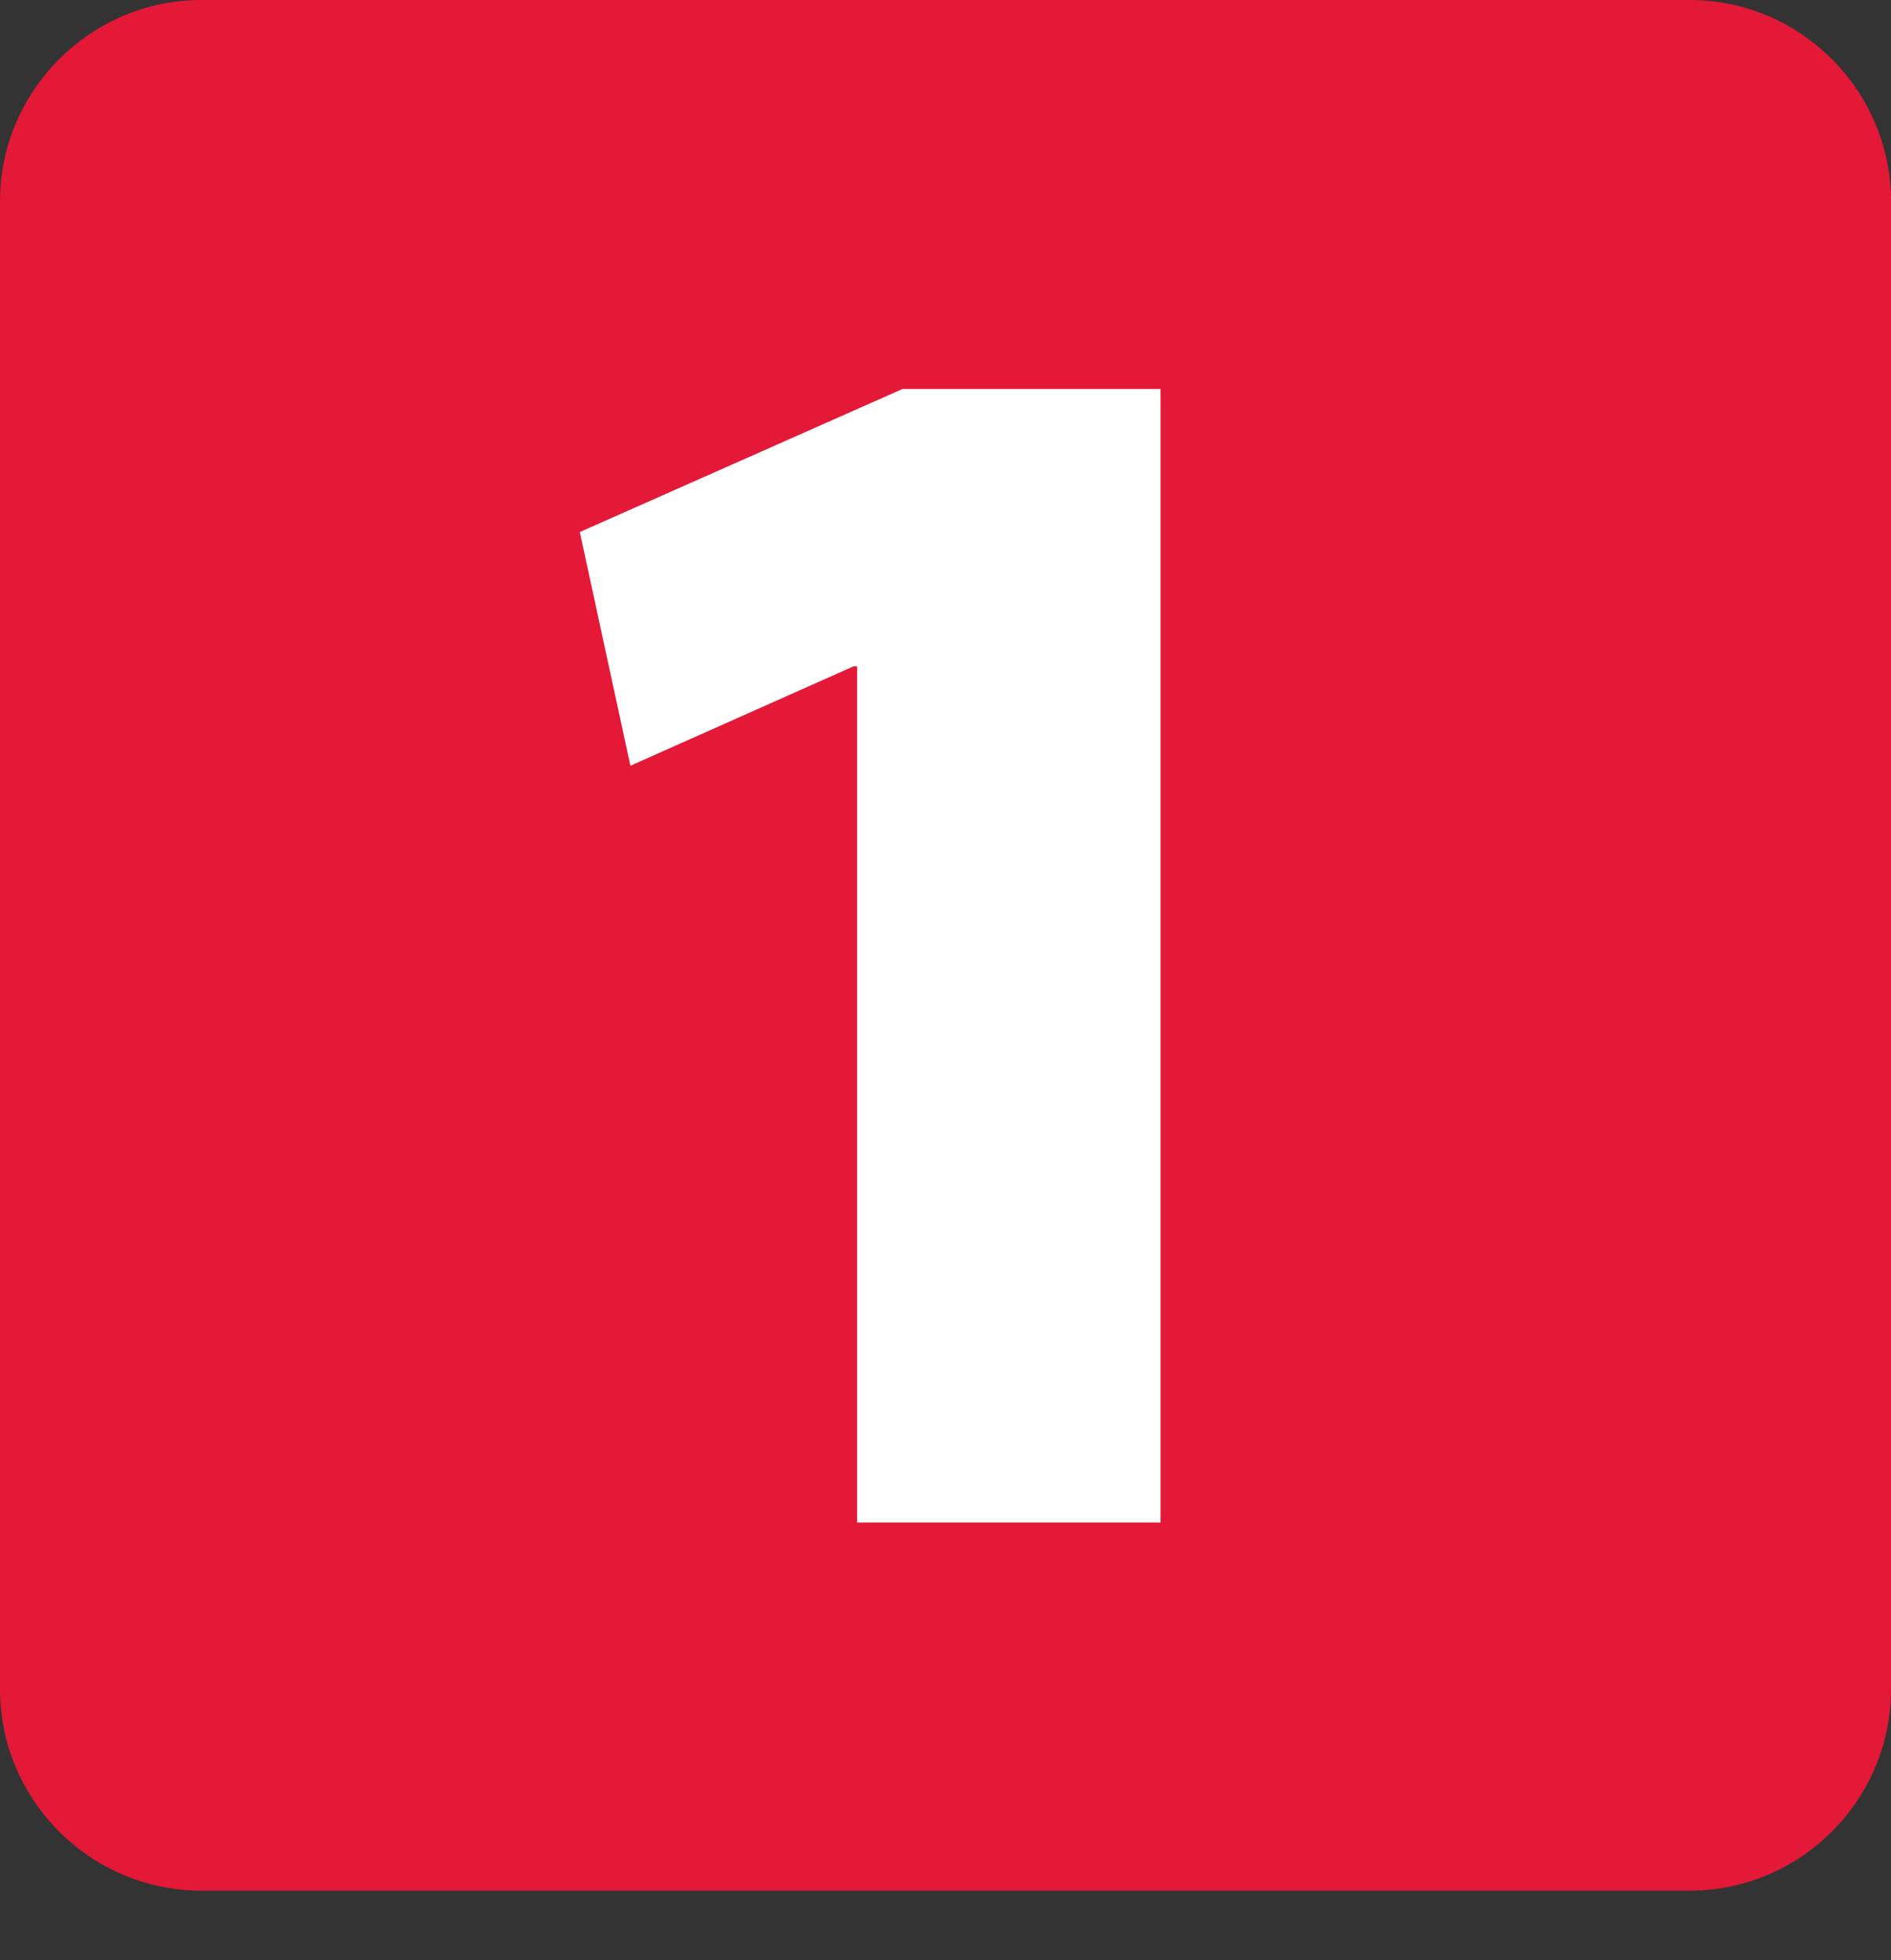
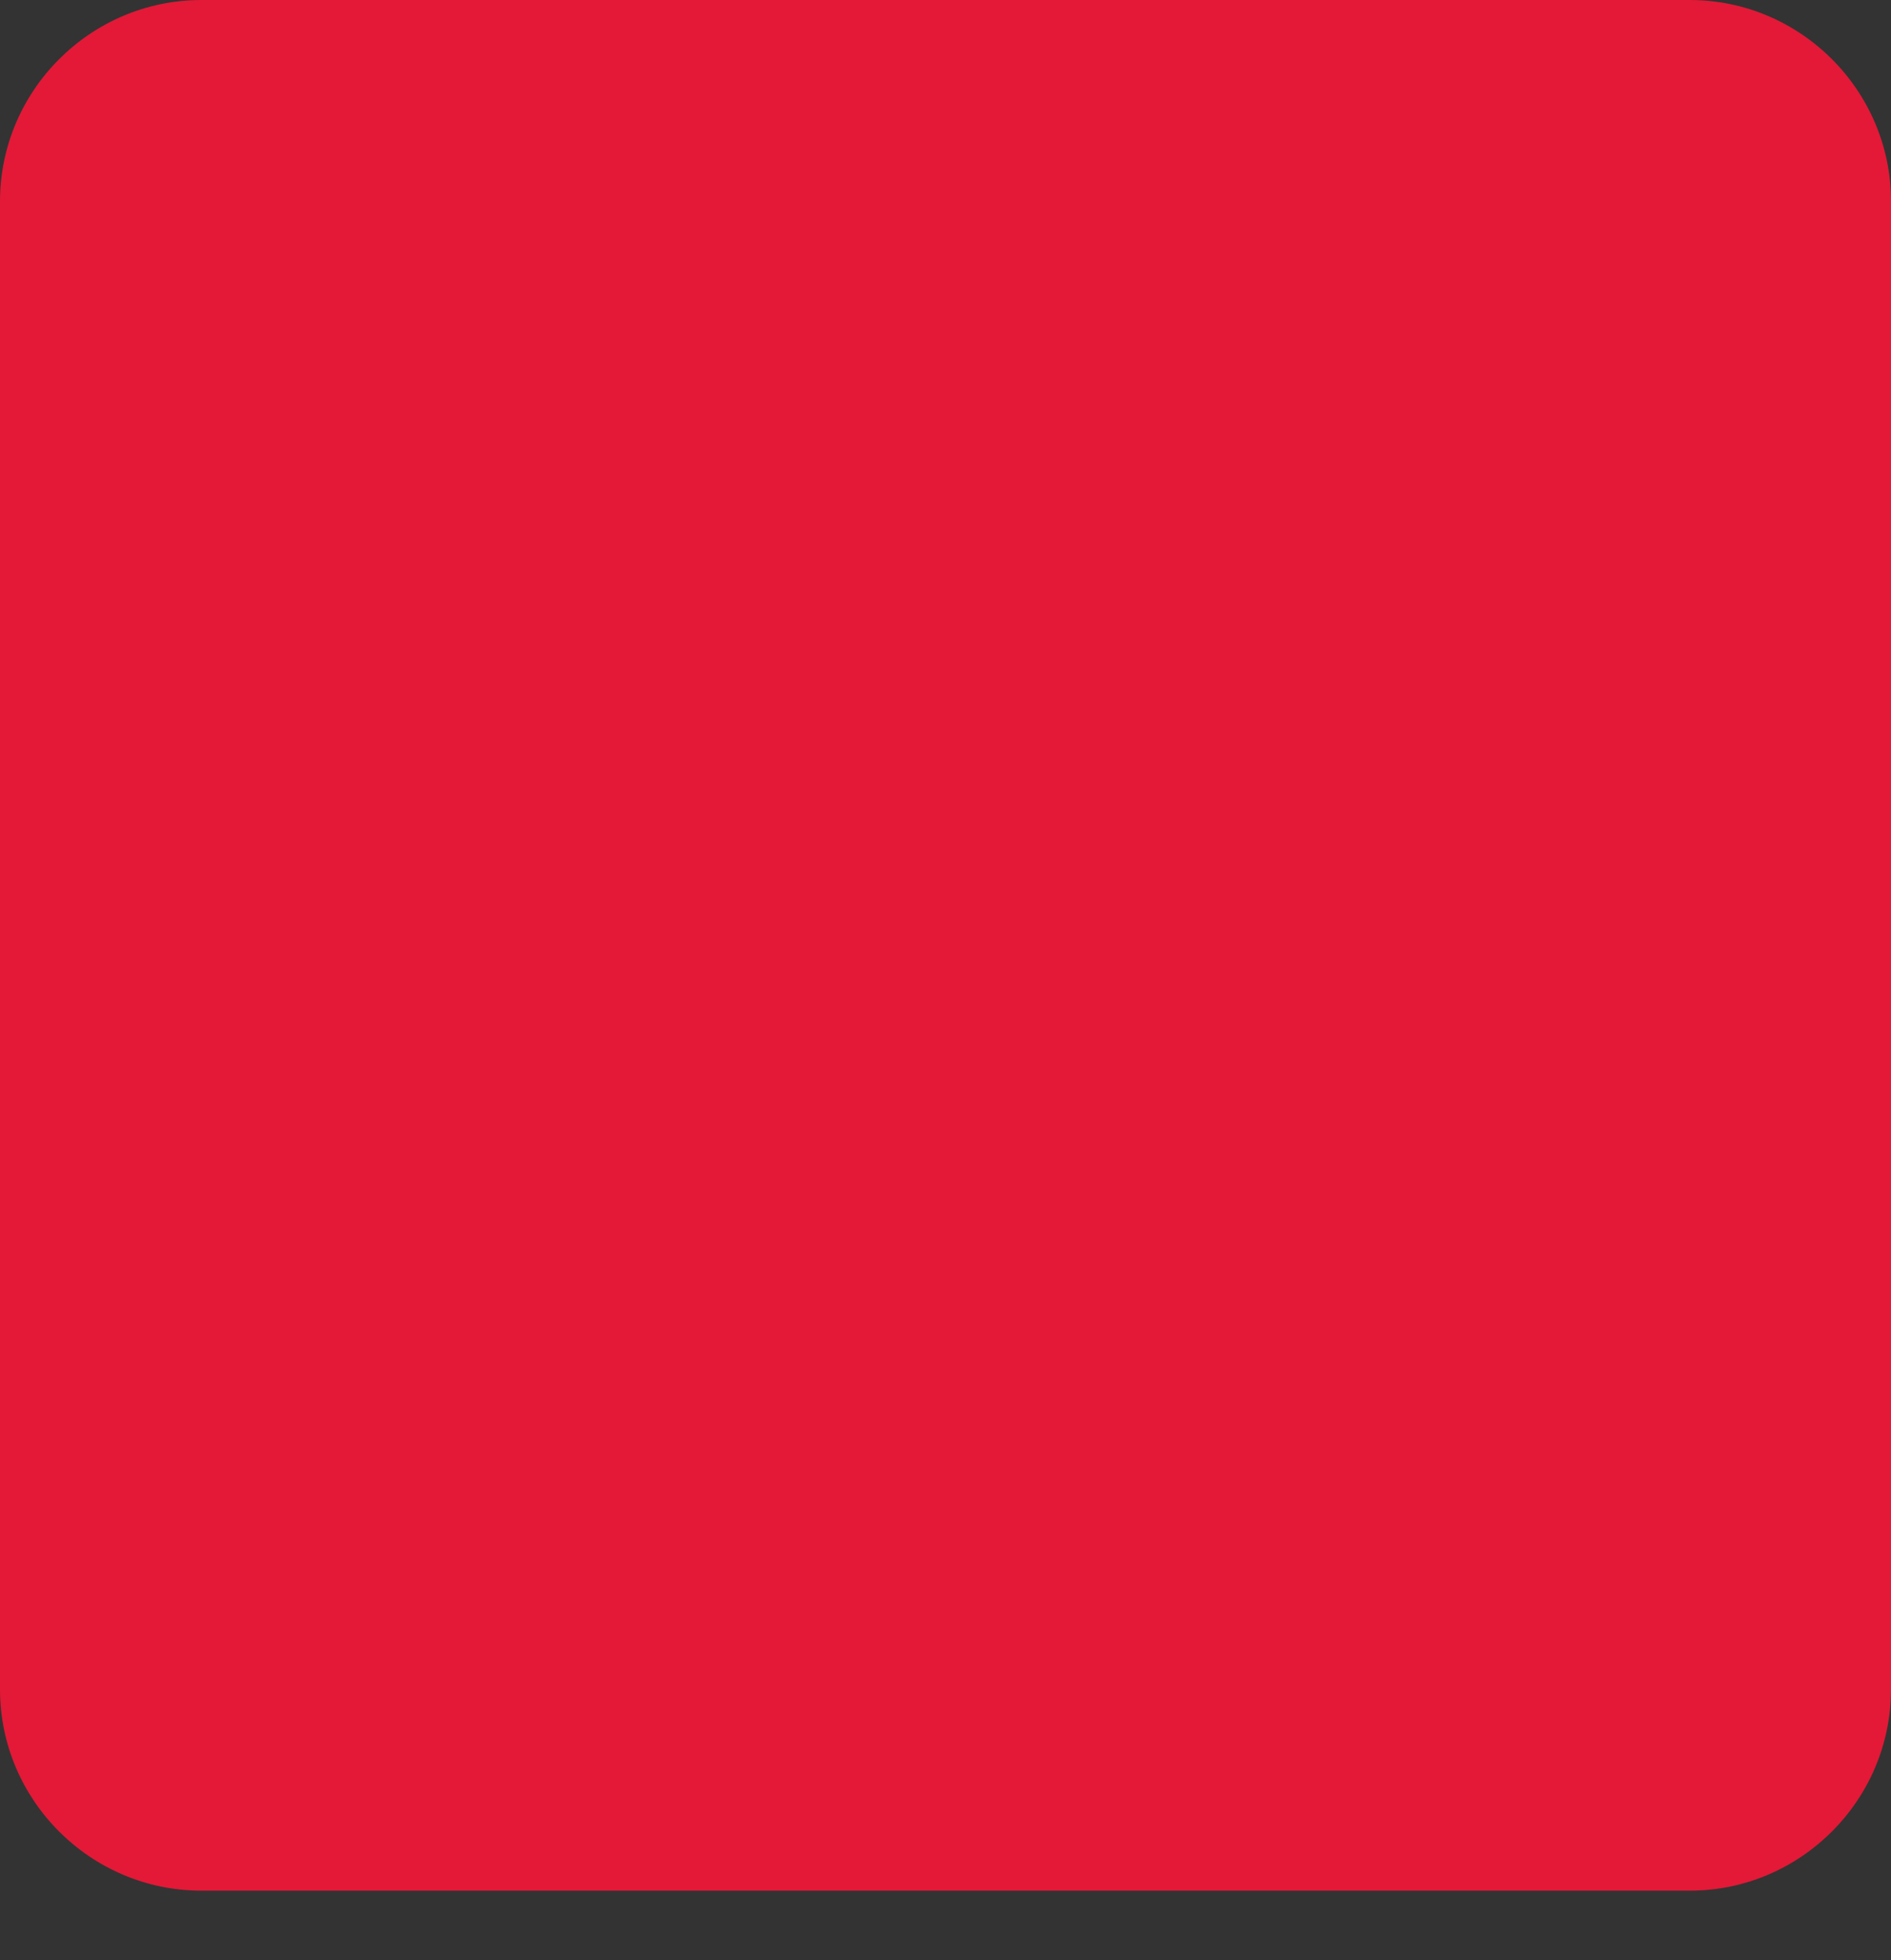
<svg xmlns="http://www.w3.org/2000/svg" id="Calque_1" viewBox="0 0 430.28 446.01">
  <rect x="0" y="0" width="430.28" height="446.01" fill="#333333" stroke="none" />
  <defs>
    <style>.cls-1{fill:#fff;}.cls-2{fill:#e31937;}</style>
  </defs>
  <path class="cls-2" d="M430.28,384.37c0,25.21-20.62,45.8-45.8,45.8H45.83c-25.21,0-45.83-20.59-45.83-45.8V45.82C0,20.61,20.62,0,45.83,0H384.49c25.18,0,45.8,20.61,45.8,45.82V384.37Z" />
-   <path class="cls-1" d="M195.02,151.6h-.79l-50.79,22.62-11.51-53.17,73.41-32.54h58.73V346.41h-69.04V151.6Z" />
</svg>